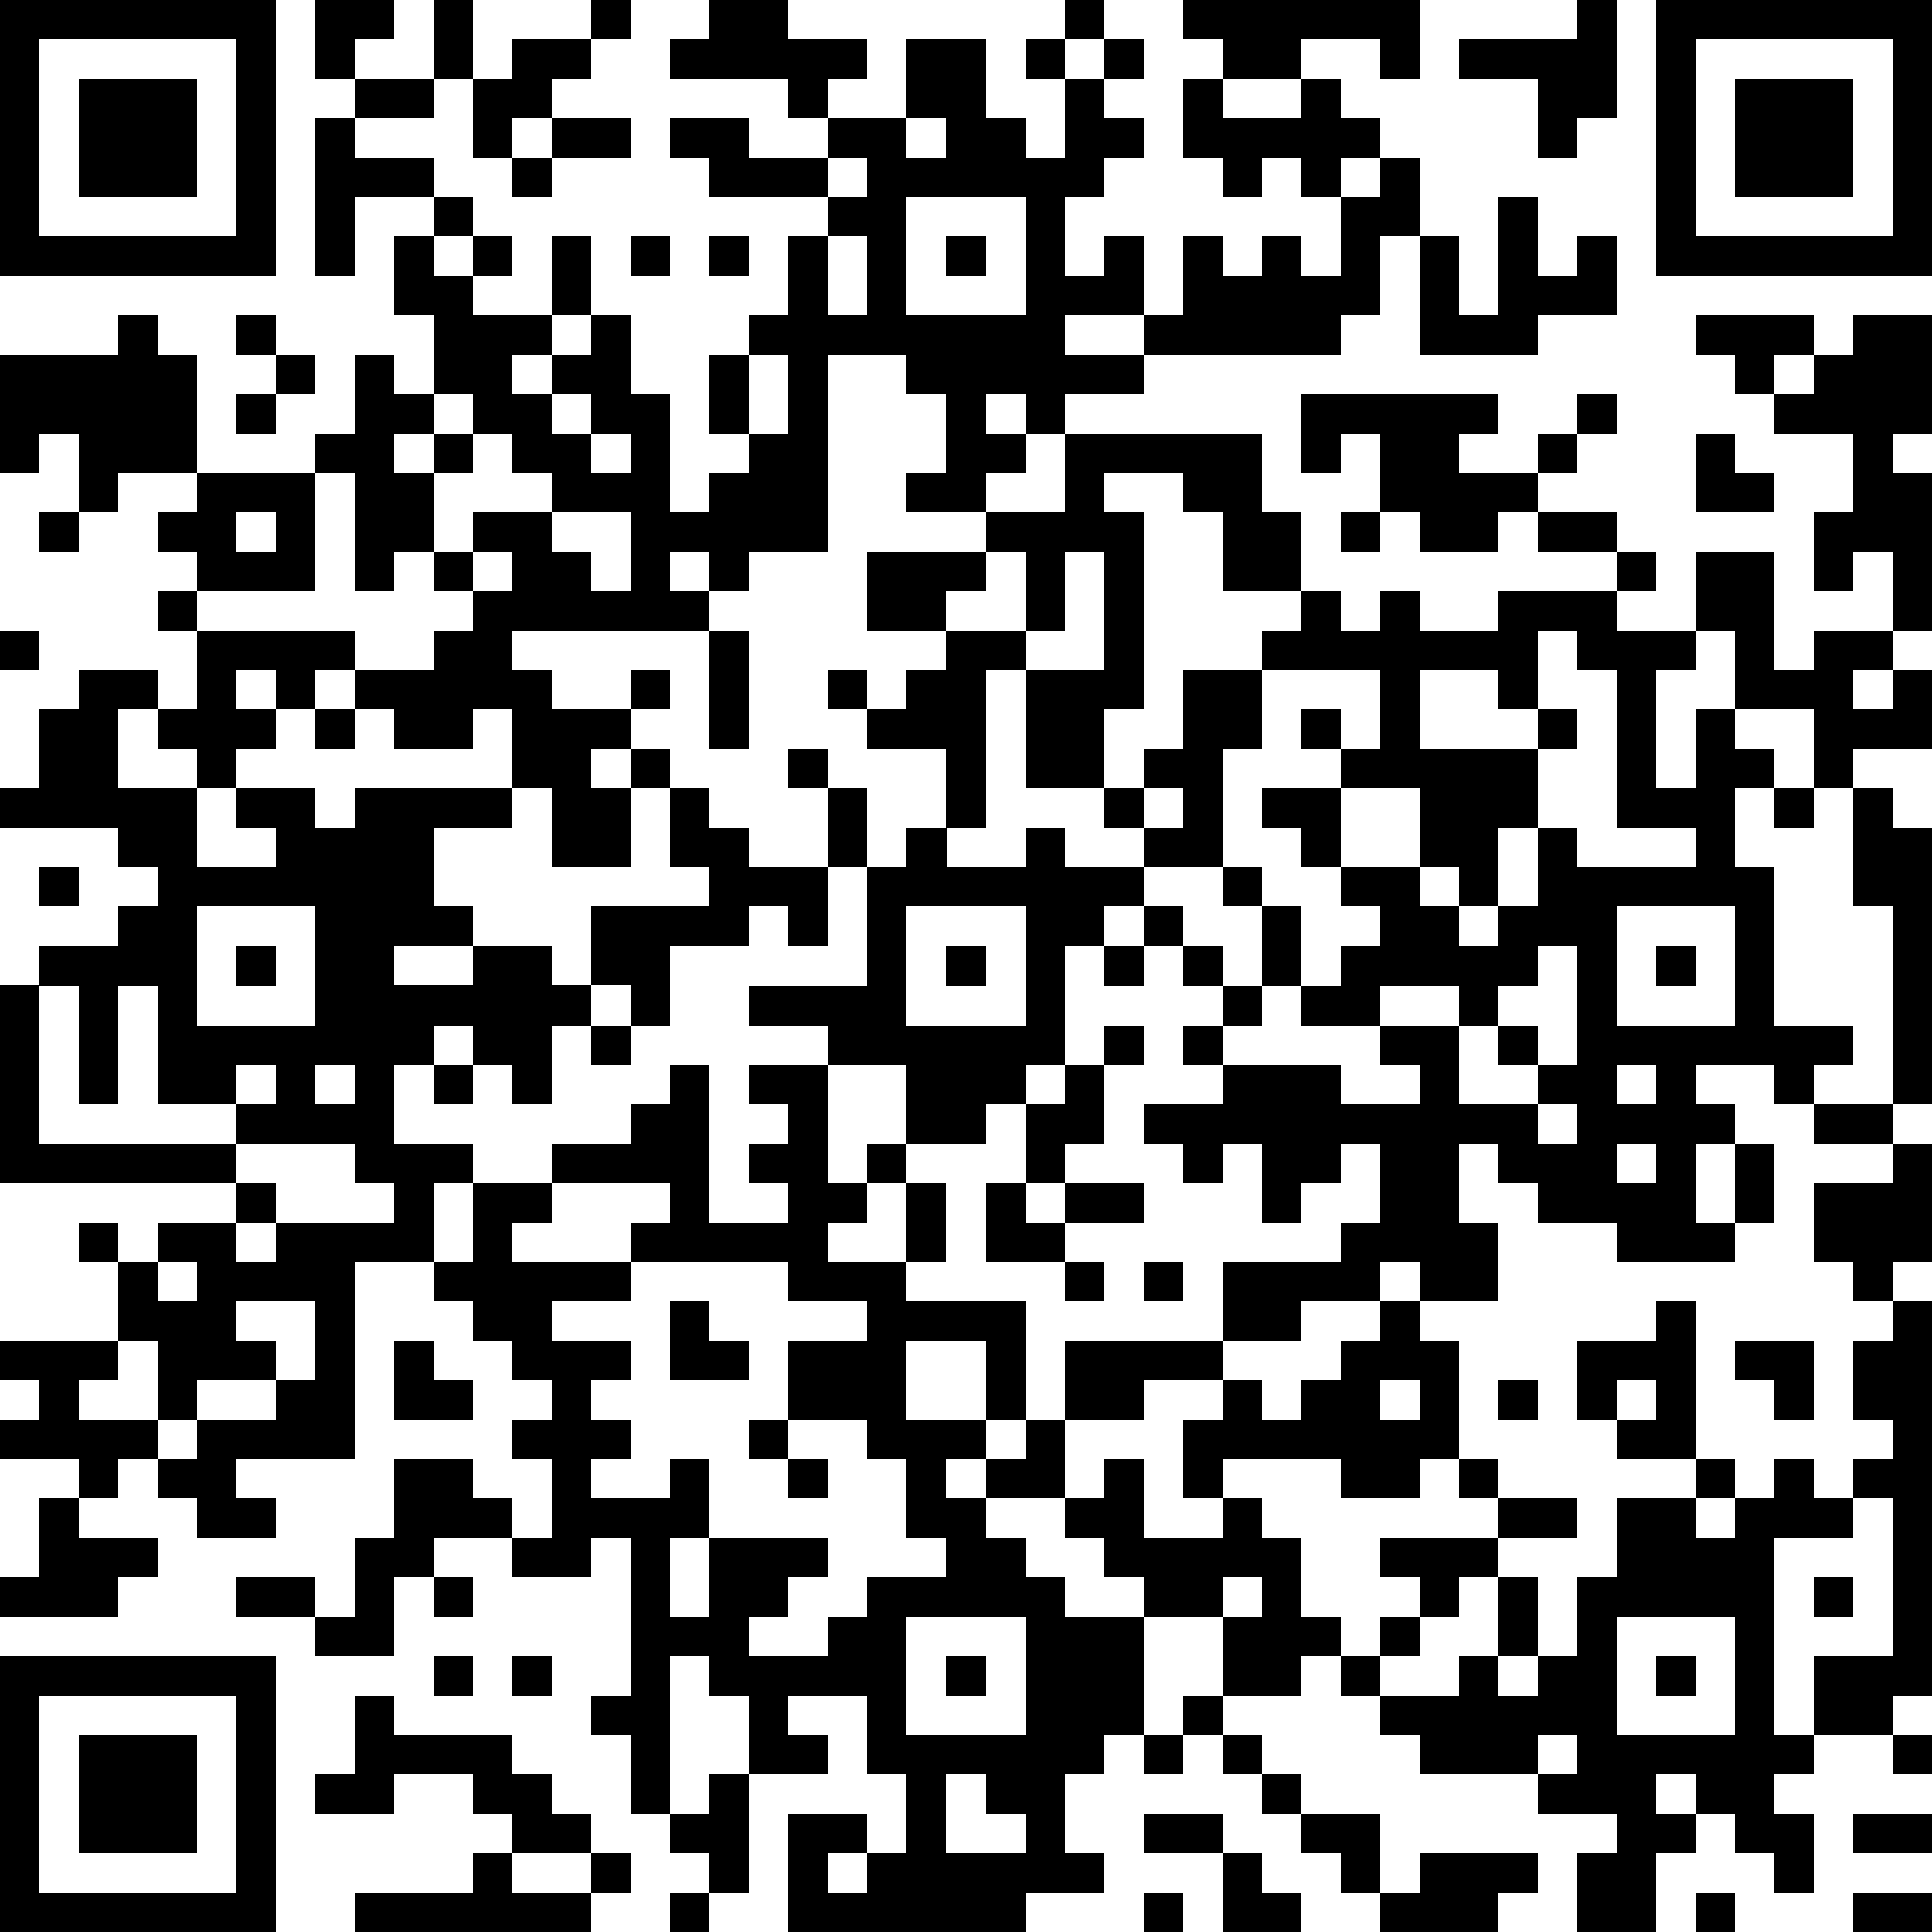
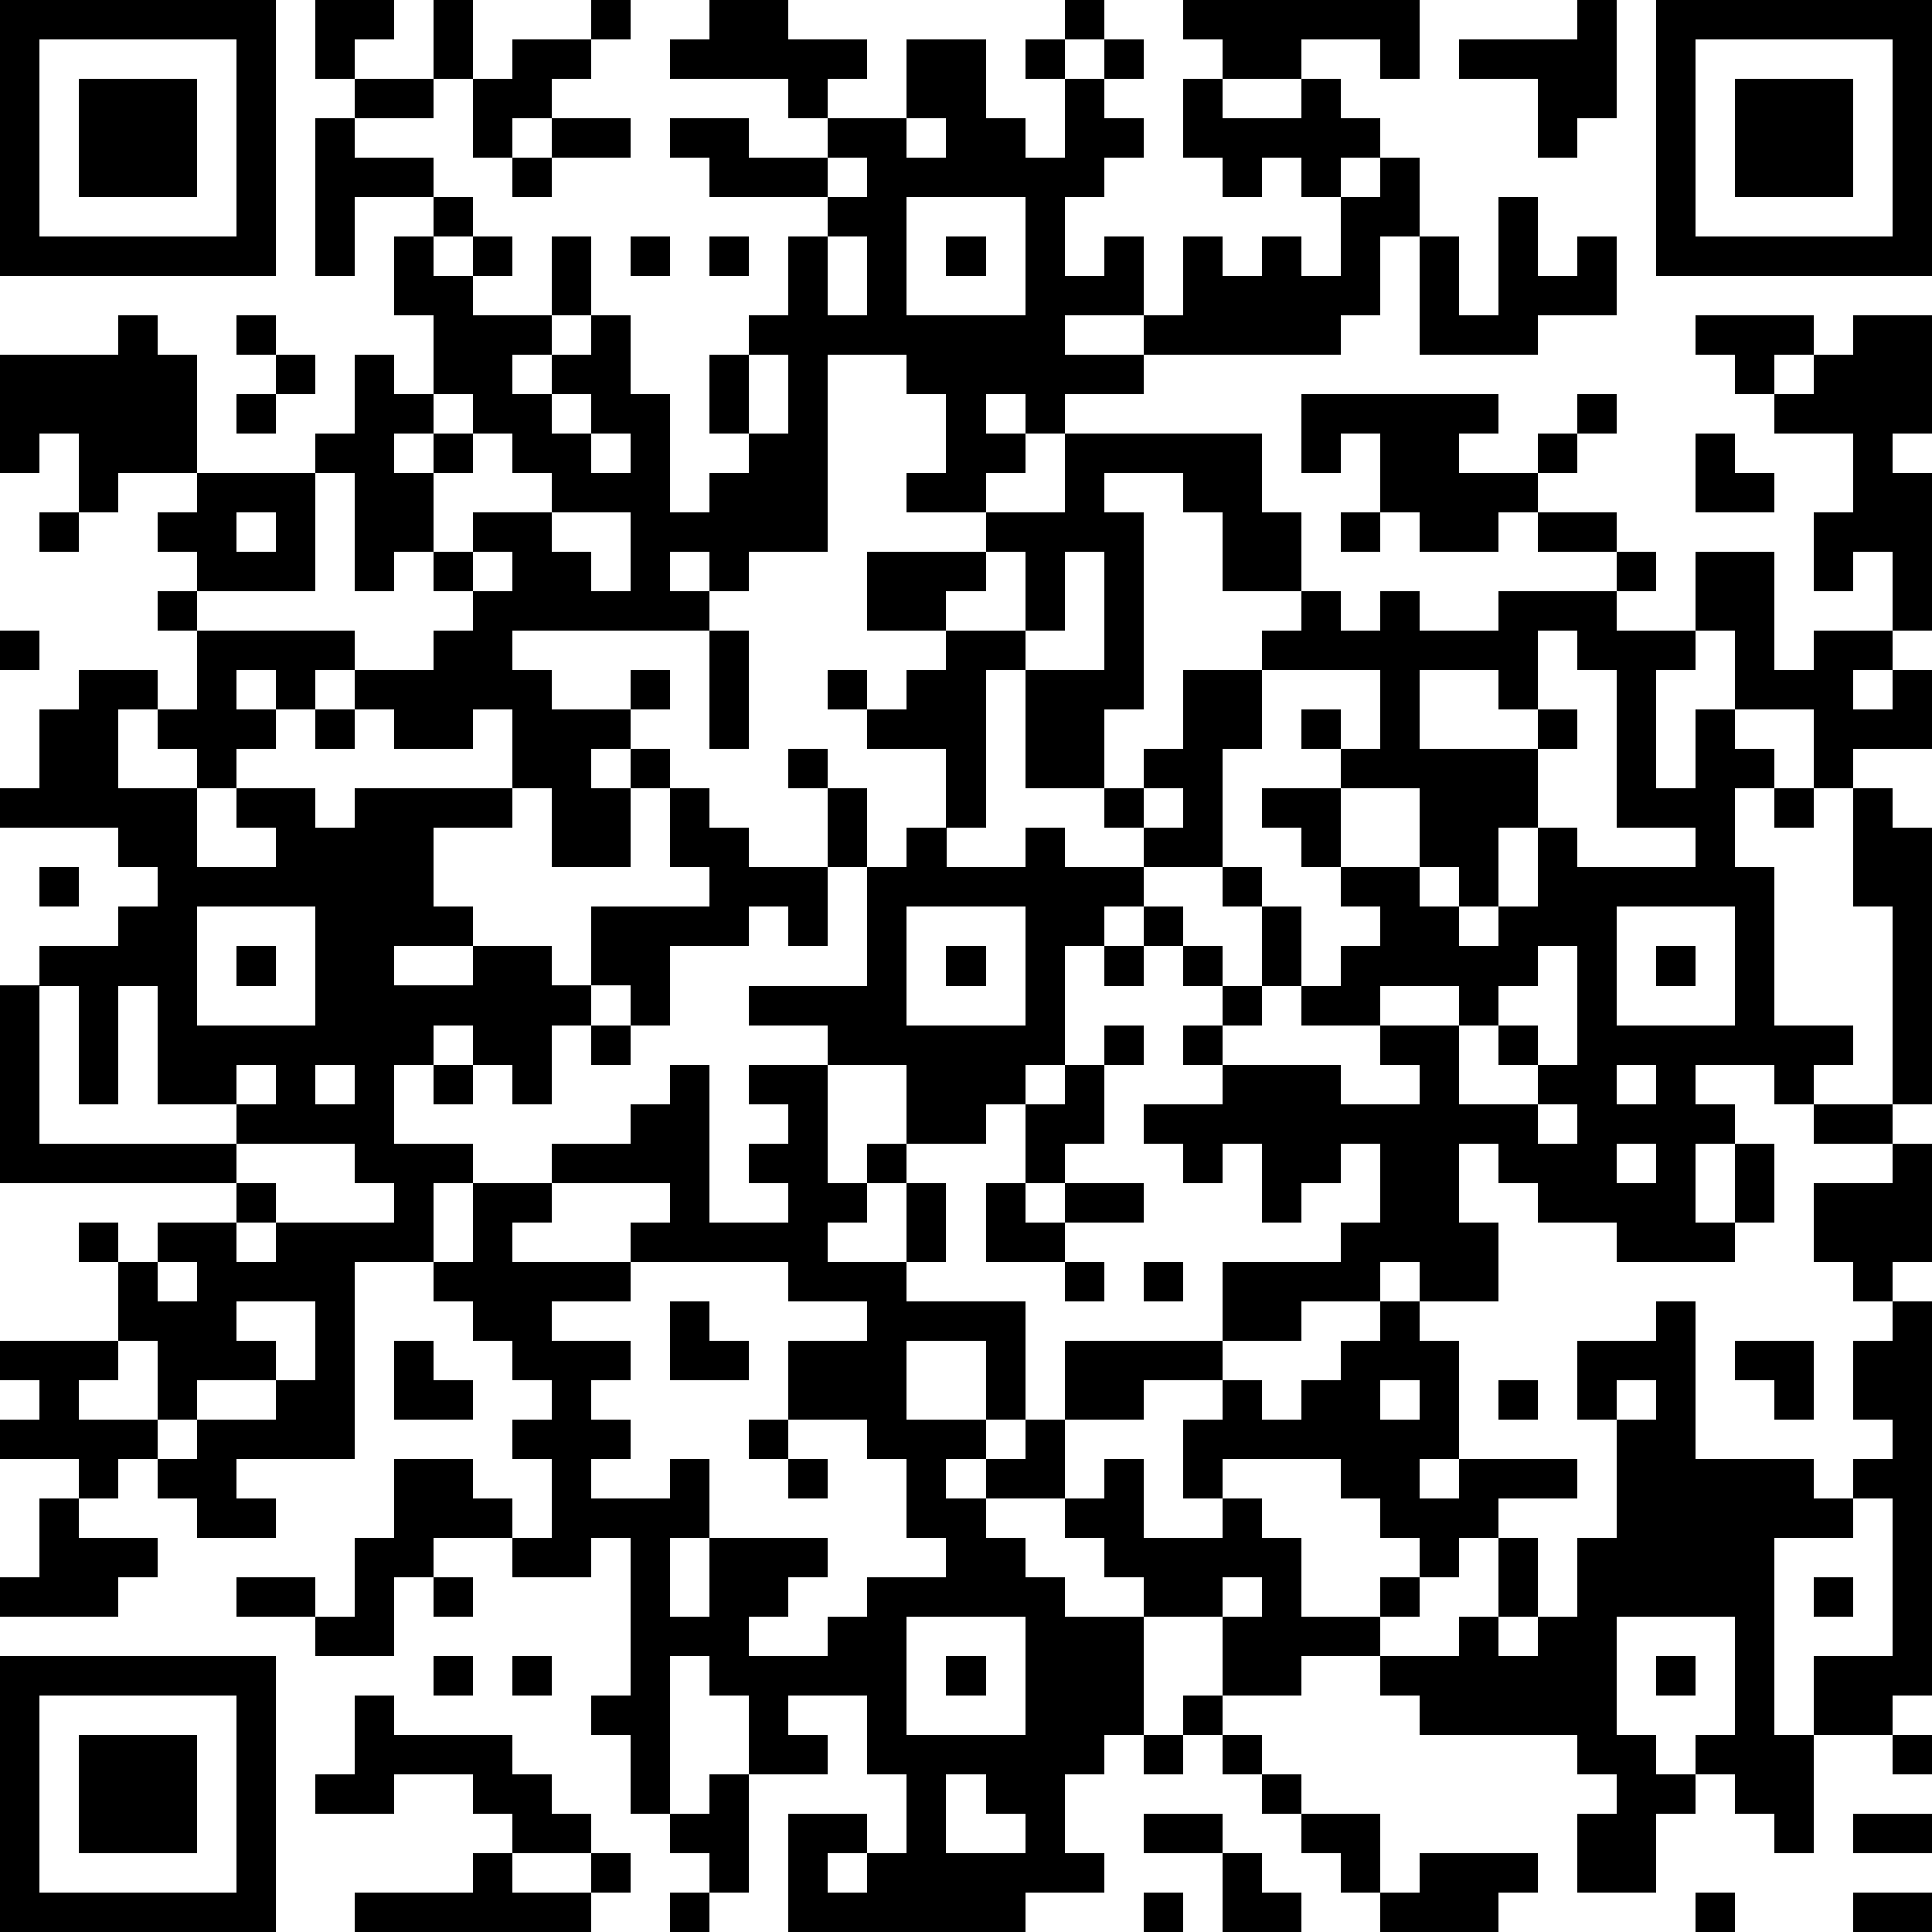
<svg xmlns="http://www.w3.org/2000/svg" version="1.1" width="196" height="196" shape-rendering="crispEdges">
-   <path d="M0 0h7v7h-7zM8 0h2v1h-1v1h-1zM11 0h1v2h-1zM15 0h1v1h-1zM18 0h2v1h2v1h-1v1h-1v-1h-3v-1h1zM27 0h1v1h-1zM30 0h6v2h-1v-1h-2v1h-2v-1h-1zM40 0h1v3h-1v1h-1v-2h-2v-1h3zM42 0h7v7h-7zM1 1v5h5v-5zM13 1h2v1h-1v1h-1v1h-1v-2h1zM23 1h2v2h1v1h1v-2h-1v-1h1v1h1v-1h1v1h-1v1h1v1h-1v1h-1v2h1v-1h1v2h-2v1h2v-1h1v-2h1v1h1v-1h1v1h1v-2h-1v-1h-1v1h-1v-1h-1v-2h1v1h2v-1h1v1h1v1h-1v1h1v-1h1v2h-1v2h-1v1h-5v1h-2v1h-1v-1h-1v1h1v1h-1v1h-2v-1h1v-2h-1v-1h-2v5h-2v1h-1v-1h-1v1h1v1h-5v1h1v1h2v-1h1v1h-1v1h-1v1h1v-1h1v1h-1v2h-2v-2h-1v-2h-1v1h-2v-1h-1v-1h-1v1h-1v-1h-1v1h1v1h-1v1h-1v-1h-1v-1h-1v2h2v2h2v-1h-1v-1h2v1h1v-1h4v1h-2v2h1v1h-2v1h2v-1h2v1h1v-2h3v-1h-1v-2h1v1h1v1h2v-2h-1v-1h1v1h1v2h-1v2h-1v-1h-1v1h-2v2h-1v-1h-1v1h-1v2h-1v-1h-1v-1h-1v1h-1v2h2v1h-1v2h-2v5h-3v1h1v1h-2v-1h-1v-1h-1v1h-1v-1h-2v-1h1v-1h-1v-1h3v-2h-1v-1h1v1h1v-1h2v-1h-6v-5h1v-1h2v-1h1v-1h-1v-1h-3v-1h1v-2h1v-1h2v1h1v-2h-1v-1h1v-1h-1v-1h1v-1h-2v1h-1v-2h-1v1h-1v-3h3v-1h1v1h1v3h3v-1h1v-2h1v1h1v-2h-1v-2h1v-1h-2v2h-1v-4h1v-1h2v1h-2v1h2v1h1v1h-1v1h1v-1h1v1h-1v1h2v-2h1v2h-1v1h-1v1h1v-1h1v-1h1v2h1v3h1v-1h1v-1h-1v-2h1v-1h1v-2h1v-1h-3v-1h-1v-1h2v1h2v-1h2zM43 1v5h5v-5zM2 2h3v3h-3zM44 2h3v3h-3zM14 3h2v1h-2zM23 3v1h1v-1zM13 4h1v1h-1zM21 4v1h1v-1zM23 5v3h3v-3zM38 5h1v2h1v-1h1v2h-2v1h-3v-3h1v2h1zM16 6h1v1h-1zM18 6h1v1h-1zM21 6v2h1v-2zM24 6h1v1h-1zM6 8h1v1h-1zM43 8h3v1h-1v1h-1v-1h-1zM47 8h2v3h-1v1h1v4h-1v-2h-1v1h-1v-2h1v-2h-2v-1h1v-1h1zM7 9h1v1h-1zM19 9v2h1v-2zM6 10h1v1h-1zM11 10v1h-1v1h1v-1h1v-1zM14 10v1h1v-1zM33 10h5v1h-1v1h2v-1h1v-1h1v1h-1v1h-1v1h-1v1h-2v-1h-1v-2h-1v1h-1zM12 11v1h-1v2h-1v1h-1v-3h-1v3h-3v1h4v1h2v-1h1v-1h-1v-1h1v-1h2v-1h-1v-1zM15 11v1h1v-1zM27 11h5v2h1v2h-2v-2h-1v-1h-2v1h1v5h-1v2h-2v-3h-1v4h-1v-2h-2v-1h-1v-1h1v1h1v-1h1v-1h-2v-2h3v-1h2zM43 11h1v1h1v1h-2zM1 13h1v1h-1zM6 13v1h1v-1zM14 13v1h1v1h1v-2zM34 13h1v1h-1zM39 13h2v1h-2zM12 14v1h1v-1zM25 14v1h-1v1h2v-2zM27 14v2h-1v1h2v-3zM41 14h1v1h-1zM43 14h2v3h1v-1h2v1h-1v1h1v-1h1v2h-2v1h-1v-2h-2v-2h-1zM33 15h1v1h1v-1h1v1h2v-1h3v1h2v1h-1v3h1v-2h1v1h1v1h-1v2h1v4h2v1h-1v1h-1v-1h-2v1h1v1h-1v2h1v-2h1v2h-1v1h-3v-1h-2v-1h-1v-1h-1v2h1v2h-2v-1h-1v1h-2v1h-2v-2h3v-1h1v-2h-1v1h-1v1h-1v-2h-1v1h-1v-1h-1v-1h2v-1h-1v-1h1v-1h-1v-1h-1v-1h-1v1h-1v3h-1v1h-1v1h-2v-2h-2v-1h-2v-1h3v-3h1v-1h1v1h2v-1h1v1h2v-1h-1v-1h1v-1h1v-2h2v-1h1zM0 16h1v1h-1zM18 16h1v3h-1zM39 16v2h-1v-1h-2v2h3v-1h1v1h-1v2h-1v2h-1v-1h-1v-2h-2v-1h-1v-1h1v1h1v-2h-3v2h-1v3h-2v1h1v1h1v1h1v-2h-1v-1h1v1h1v2h-1v1h-1v1h3v1h2v-1h-1v-1h-2v-1h1v-1h1v-1h-1v-1h-1v-1h-1v-1h2v2h2v1h1v1h1v-1h1v-2h1v1h3v-1h-2v-4h-1v-1zM8 18h1v1h-1zM29 20v1h1v-1zM45 20h1v1h-1zM47 20h1v1h1v7h-1v-5h-1zM1 22h1v1h-1zM5 23v3h3v-3zM23 23v3h3v-3zM41 23v3h3v-3zM6 24h1v1h-1zM24 24h1v1h-1zM28 24h1v1h-1zM39 24v1h-1v1h-1v-1h-2v1h2v2h2v-1h-1v-1h1v1h1v-3zM42 24h1v1h-1zM1 25v4h5v-1h-2v-3h-1v3h-1v-3zM15 26h1v1h-1zM28 26h1v1h-1zM6 27v1h1v-1zM8 27v1h1v-1zM11 27h1v1h-1zM17 27h1v4h2v-1h-1v-1h1v-1h-1v-1h2v3h1v-1h1v1h-1v1h-1v1h2v-2h1v2h-1v1h3v3h-1v-2h-2v2h2v1h-1v1h1v-1h1v-1h1v-2h4v1h-2v1h-2v2h-2v1h1v1h1v1h2v-1h-1v-1h-1v-1h1v-1h1v2h2v-1h-1v-2h1v-1h1v1h1v-1h1v-1h1v-1h1v1h1v3h-1v1h-2v-1h-3v1h1v1h1v2h1v1h-1v1h-2v-2h-2v3h-1v1h-1v2h1v1h-2v1h-6v-3h2v1h-1v1h1v-1h1v-2h-1v-2h-2v1h1v1h-2v-2h-1v-1h-1v4h-1v-2h-1v-1h1v-4h-1v1h-2v-1h-2v1h-1v2h-2v-1h-2v-1h2v1h1v-2h1v-2h2v1h1v1h1v-2h-1v-1h1v-1h-1v-1h-1v-1h-1v-1h1v-2h2v-1h2v-1h1zM27 27h1v2h-1v1h-1v-2h1zM41 27v1h1v-1zM39 28v1h1v-1zM46 28h2v1h-2zM6 29v1h1v1h-1v1h1v-1h3v-1h-1v-1zM41 29v1h1v-1zM48 29h1v3h-1v1h-1v-1h-1v-2h2zM14 30v1h-1v1h3v-1h1v-1zM25 30h1v1h1v-1h2v1h-2v1h-2zM4 32v1h1v-1zM16 32v1h-2v1h2v1h-1v1h1v1h-1v1h2v-1h1v2h-1v2h1v-2h3v1h-1v1h-1v1h2v-1h1v-1h2v-1h-1v-2h-1v-1h-2v-2h2v-1h-2v-1zM27 32h1v1h-1zM29 32h1v1h-1zM6 33v1h1v1h-2v1h-1v-2h-1v1h-1v1h2v1h1v-1h2v-1h1v-2zM17 33h1v1h1v1h-2zM42 33h1v4h-2v-1h-1v-2h2zM48 33h1v10h-1v1h-2v-2h2v-4h-1v-1h1v-1h-1v-2h1zM10 34h1v1h1v1h-2zM44 34h2v2h-1v-1h-1zM35 35v1h1v-1zM38 35h1v1h-1zM41 35v1h1v-1zM19 36h1v1h-1zM20 37h1v1h-1zM37 37h1v1h-1zM43 37h1v1h-1zM45 37h1v1h1v1h-2v5h1v1h-1v1h1v2h-1v-1h-1v-1h-1v-1h-1v1h1v1h-1v2h-2v-2h1v-1h-2v-1h-3v-1h-1v-1h-1v-1h1v-1h1v-1h-1v-1h3v-1h2v1h-2v1h-1v1h-1v1h-1v1h2v-1h1v-2h1v2h-1v1h1v-1h1v-2h1v-2h2v1h1v-1h1zM1 38h1v1h2v1h-1v1h-3v-1h1zM11 40h1v1h-1zM31 40v1h1v-1zM46 40h1v1h-1zM23 41v3h3v-3zM41 41v3h3v-3zM0 42h7v7h-7zM11 42h1v1h-1zM13 42h1v1h-1zM24 42h1v1h-1zM42 42h1v1h-1zM1 43v5h5v-5zM9 43h1v1h3v1h1v1h1v1h-2v-1h-1v-1h-2v1h-2v-1h1zM30 43h1v1h-1zM2 44h3v3h-3zM29 44h1v1h-1zM31 44h1v1h-1zM39 44v1h1v-1zM48 44h1v1h-1zM18 45h1v3h-1v-1h-1v-1h1zM24 45v2h2v-1h-1v-1zM32 45h1v1h-1zM29 46h2v1h-2zM33 46h2v2h-1v-1h-1zM47 46h2v1h-2zM12 47h1v1h2v-1h1v1h-1v1h-6v-1h3zM31 47h1v1h1v1h-2zM36 47h3v1h-1v1h-3v-1h1zM17 48h1v1h-1zM29 48h1v1h-1zM43 48h1v1h-1zM47 48h2v1h-2z" style="fill:#000" transform="translate(0,0) scale(4)" />
+   <path d="M0 0h7v7h-7zM8 0h2v1h-1v1h-1zM11 0h1v2h-1zM15 0h1v1h-1zM18 0h2v1h2v1h-1v1h-1v-1h-3v-1h1zM27 0h1v1h-1zM30 0h6v2h-1v-1h-2v1h-2v-1h-1zM40 0h1v3h-1v1h-1v-2h-2v-1h3zM42 0h7v7h-7zM1 1v5h5v-5zM13 1h2v1h-1v1h-1v1h-1v-2h1zM23 1h2v2h1v1h1v-2h-1v-1h1v1h1v-1h1v1h-1v1h1v1h-1v1h-1v2h1v-1h1v2h-2v1h2v-1h1v-2h1v1h1v-1h1v1h1v-2h-1v-1h-1v1h-1v-1h-1v-2h1v1h2v-1h1v1h1v1h-1v1h1v-1h1v2h-1v2h-1v1h-5v1h-2v1h-1v-1h-1v1h1v1h-1v1h-2v-1h1v-2h-1v-1h-2v5h-2v1h-1v-1h-1v1h1v1h-5v1h1v1h2v-1h1v1h-1v1h-1v1h1v-1h1v1h-1v2h-2v-2h-1v-2h-1v1h-2v-1h-1v-1h-1v1h-1v-1h-1v1h1v1h-1v1h-1v-1h-1v-1h-1v2h2v2h2v-1h-1v-1h2v1h1v-1h4v1h-2v2h1v1h-2v1h2v-1h2v1h1v-2h3v-1h-1v-2h1v1h1v1h2v-2h-1v-1h1v1h1v2h-1v2h-1v-1h-1v1h-2v2h-1v-1h-1v1h-1v2h-1v-1h-1v-1h-1v1h-1v2h2v1h-1v2h-2v5h-3v1h1v1h-2v-1h-1v-1h-1v1h-1v-1h-2v-1h1v-1h-1v-1h3v-2h-1v-1h1v1h1v-1h2v-1h-6v-5h1v-1h2v-1h1v-1h-1v-1h-3v-1h1v-2h1v-1h2v1h1v-2h-1v-1h1v-1h-1v-1h1v-1h-2v1h-1v-2h-1v1h-1v-3h3v-1h1v1h1v3h3v-1h1v-2h1v1h1v-2h-1v-2h1v-1h-2v2h-1v-4h1v-1h2v1h-2v1h2v1h1v1h-1v1h1v-1h1v1h-1v1h2v-2h1v2h-1v1h-1v1h1v-1h1v-1h1v2h1v3h1v-1h1v-1h-1v-2h1v-1h1v-2h1v-1h-3v-1h-1v-1h2v1h2v-1h2zM43 1v5h5v-5zM2 2h3v3h-3zM44 2h3v3h-3zM14 3h2v1h-2zM23 3v1h1v-1zM13 4h1v1h-1zM21 4v1h1v-1zM23 5v3h3v-3zM38 5h1v2h1v-1h1v2h-2v1h-3v-3h1v2h1zM16 6h1v1h-1zM18 6h1v1h-1zM21 6v2h1v-2zM24 6h1v1h-1zM6 8h1v1h-1zM43 8h3v1h-1v1h-1v-1h-1zM47 8h2v3h-1v1h1v4h-1v-2h-1v1h-1v-2h1v-2h-2v-1h1v-1h1zM7 9h1v1h-1zM19 9v2h1v-2zM6 10h1v1h-1zM11 10v1h-1v1h1v-1h1v-1zM14 10v1h1v-1zM33 10h5v1h-1v1h2v-1h1v-1h1v1h-1v1h-1v1h-1v1h-2v-1h-1v-2h-1v1h-1zM12 11v1h-1v2h-1v1h-1v-3h-1v3h-3v1h4v1h2v-1h1v-1h-1v-1h1v-1h2v-1h-1v-1zM15 11v1h1v-1zM27 11h5v2h1v2h-2v-2h-1v-1h-2v1h1v5h-1v2h-2v-3h-1v4h-1v-2h-2v-1h-1v-1h1v1h1v-1h1v-1h-2v-2h3v-1h2zM43 11h1v1h1v1h-2zM1 13h1v1h-1zM6 13v1h1v-1zM14 13v1h1v1h1v-2zM34 13h1v1h-1zM39 13h2v1h-2zM12 14v1h1v-1zM25 14v1h-1v1h2v-2zM27 14v2h-1v1h2v-3zM41 14h1v1h-1zM43 14h2v3h1v-1h2v1h-1v1h1v-1h1v2h-2v1h-1v-2h-2v-2h-1zM33 15h1v1h1v-1h1v1h2v-1h3v1h2v1h-1v3h1v-2h1v1h1v1h-1v2h1v4h2v1h-1v1h-1v-1h-2v1h1v1h-1v2h1v-2h1v2h-1v1h-3v-1h-2v-1h-1v-1h-1v2h1v2h-2v-1h-1v1h-2v1h-2v-2h3v-1h1v-2h-1v1h-1v1h-1v-2h-1v1h-1v-1h-1v-1h2v-1h-1v-1h1v-1h-1v-1h-1v-1h-1v1h-1v3h-1v1h-1v1h-2v-2h-2v-1h-2v-1h3v-3h1v-1h1v1h2v-1h1v1h2v-1h-1v-1h1v-1h1v-2h2v-1h1zM0 16h1v1h-1zM18 16h1v3h-1zM39 16v2h-1v-1h-2v2h3v-1h1v1h-1v2h-1v2h-1v-1h-1v-2h-2v-1h-1v-1h1v1h1v-2h-3v2h-1v3h-2v1h1v1h1v1h1v-2h-1v-1h1v1h1v2h-1v1h-1v1h3v1h2v-1h-1v-1h-2v-1h1v-1h1v-1h-1v-1h-1v-1h-1v-1h2v2h2v1h1v1h1v-1h1v-2h1v1h3v-1h-2v-4h-1v-1zM8 18h1v1h-1zM29 20v1h1v-1zM45 20h1v1h-1zM47 20h1v1h1v7h-1v-5h-1zM1 22h1v1h-1zM5 23v3h3v-3zM23 23v3h3v-3zM41 23v3h3v-3zM6 24h1v1h-1zM24 24h1v1h-1zM28 24h1v1h-1zM39 24v1h-1v1h-1v-1h-2v1h2v2h2v-1h-1v-1h1v1h1v-3zM42 24h1v1h-1zM1 25v4h5v-1h-2v-3h-1v3h-1v-3zM15 26h1v1h-1zM28 26h1v1h-1zM6 27v1h1v-1zM8 27v1h1v-1zM11 27h1v1h-1zM17 27h1v4h2v-1h-1v-1h1v-1h-1v-1h2v3h1v-1h1v1h-1v1h-1v1h2v-2h1v2h-1v1h3v3h-1v-2h-2v2h2v1h-1v1h1v-1h1v-1h1v-2h4v1h-2v1h-2v2h-2v1h1v1h1v1h2v-1h-1v-1h-1v-1h1v-1h1v2h2v-1h-1v-2h1v-1h1v1h1v-1h1v-1h1v-1h1v1h1v3h-1v1h-2v-1h-3v1h1v1h1v2h1v1h-1v1h-2v-2h-2v3h-1v1h-1v2h1v1h-2v1h-6v-3h2v1h-1v1h1v-1h1v-2h-1v-2h-2v1h1v1h-2v-2h-1v-1h-1v4h-1v-2h-1v-1h1v-4h-1v1h-2v-1h-2v1h-1v2h-2v-1h-2v-1h2v1h1v-2h1v-2h2v1h1v1h1v-2h-1v-1h1v-1h-1v-1h-1v-1h-1v-1h1v-2h2v-1h2v-1h1zM27 27h1v2h-1v1h-1v-2h1zM41 27v1h1v-1zM39 28v1h1v-1zM46 28h2v1h-2zM6 29v1h1v1h-1v1h1v-1h3v-1h-1v-1zM41 29v1h1v-1zM48 29h1v3h-1v1h-1v-1h-1v-2h2zM14 30v1h-1v1h3v-1h1v-1zM25 30h1v1h1v-1h2v1h-2v1h-2zM4 32v1h1v-1zM16 32v1h-2v1h2v1h-1v1h1v1h-1v1h2v-1h1v2h-1v2h1v-2h3v1h-1v1h-1v1h2v-1h1v-1h2v-1h-1v-2h-1v-1h-2v-2h2v-1h-2v-1zM27 32h1v1h-1zM29 32h1v1h-1zM6 33v1h1v1h-2v1h-1v-2h-1v1h-1v1h2v1h1v-1h2v-1h1v-2zM17 33h1v1h1v1h-2zM42 33h1v4h-2v-1h-1v-2h2zM48 33h1v10h-1v1h-2v-2h2v-4h-1v-1h1v-1h-1v-2h1zM10 34h1v1h1v1h-2zM44 34h2v2h-1v-1h-1zM35 35v1h1v-1zM38 35h1v1h-1zM41 35v1h1v-1zM19 36h1v1h-1zM20 37h1v1h-1zM37 37h1v1h-1zM43 37h1v1h-1zM45 37h1v1h1v1h-2v5h1v1h-1h1v2h-1v-1h-1v-1h-1v-1h-1v1h1v1h-1v2h-2v-2h1v-1h-2v-1h-3v-1h-1v-1h-1v-1h1v-1h1v-1h-1v-1h3v-1h2v1h-2v1h-1v1h-1v1h-1v1h2v-1h1v-2h1v2h-1v1h1v-1h1v-2h1v-2h2v1h1v-1h1zM1 38h1v1h2v1h-1v1h-3v-1h1zM11 40h1v1h-1zM31 40v1h1v-1zM46 40h1v1h-1zM23 41v3h3v-3zM41 41v3h3v-3zM0 42h7v7h-7zM11 42h1v1h-1zM13 42h1v1h-1zM24 42h1v1h-1zM42 42h1v1h-1zM1 43v5h5v-5zM9 43h1v1h3v1h1v1h1v1h-2v-1h-1v-1h-2v1h-2v-1h1zM30 43h1v1h-1zM2 44h3v3h-3zM29 44h1v1h-1zM31 44h1v1h-1zM39 44v1h1v-1zM48 44h1v1h-1zM18 45h1v3h-1v-1h-1v-1h1zM24 45v2h2v-1h-1v-1zM32 45h1v1h-1zM29 46h2v1h-2zM33 46h2v2h-1v-1h-1zM47 46h2v1h-2zM12 47h1v1h2v-1h1v1h-1v1h-6v-1h3zM31 47h1v1h1v1h-2zM36 47h3v1h-1v1h-3v-1h1zM17 48h1v1h-1zM29 48h1v1h-1zM43 48h1v1h-1zM47 48h2v1h-2z" style="fill:#000" transform="translate(0,0) scale(4)" />
</svg>